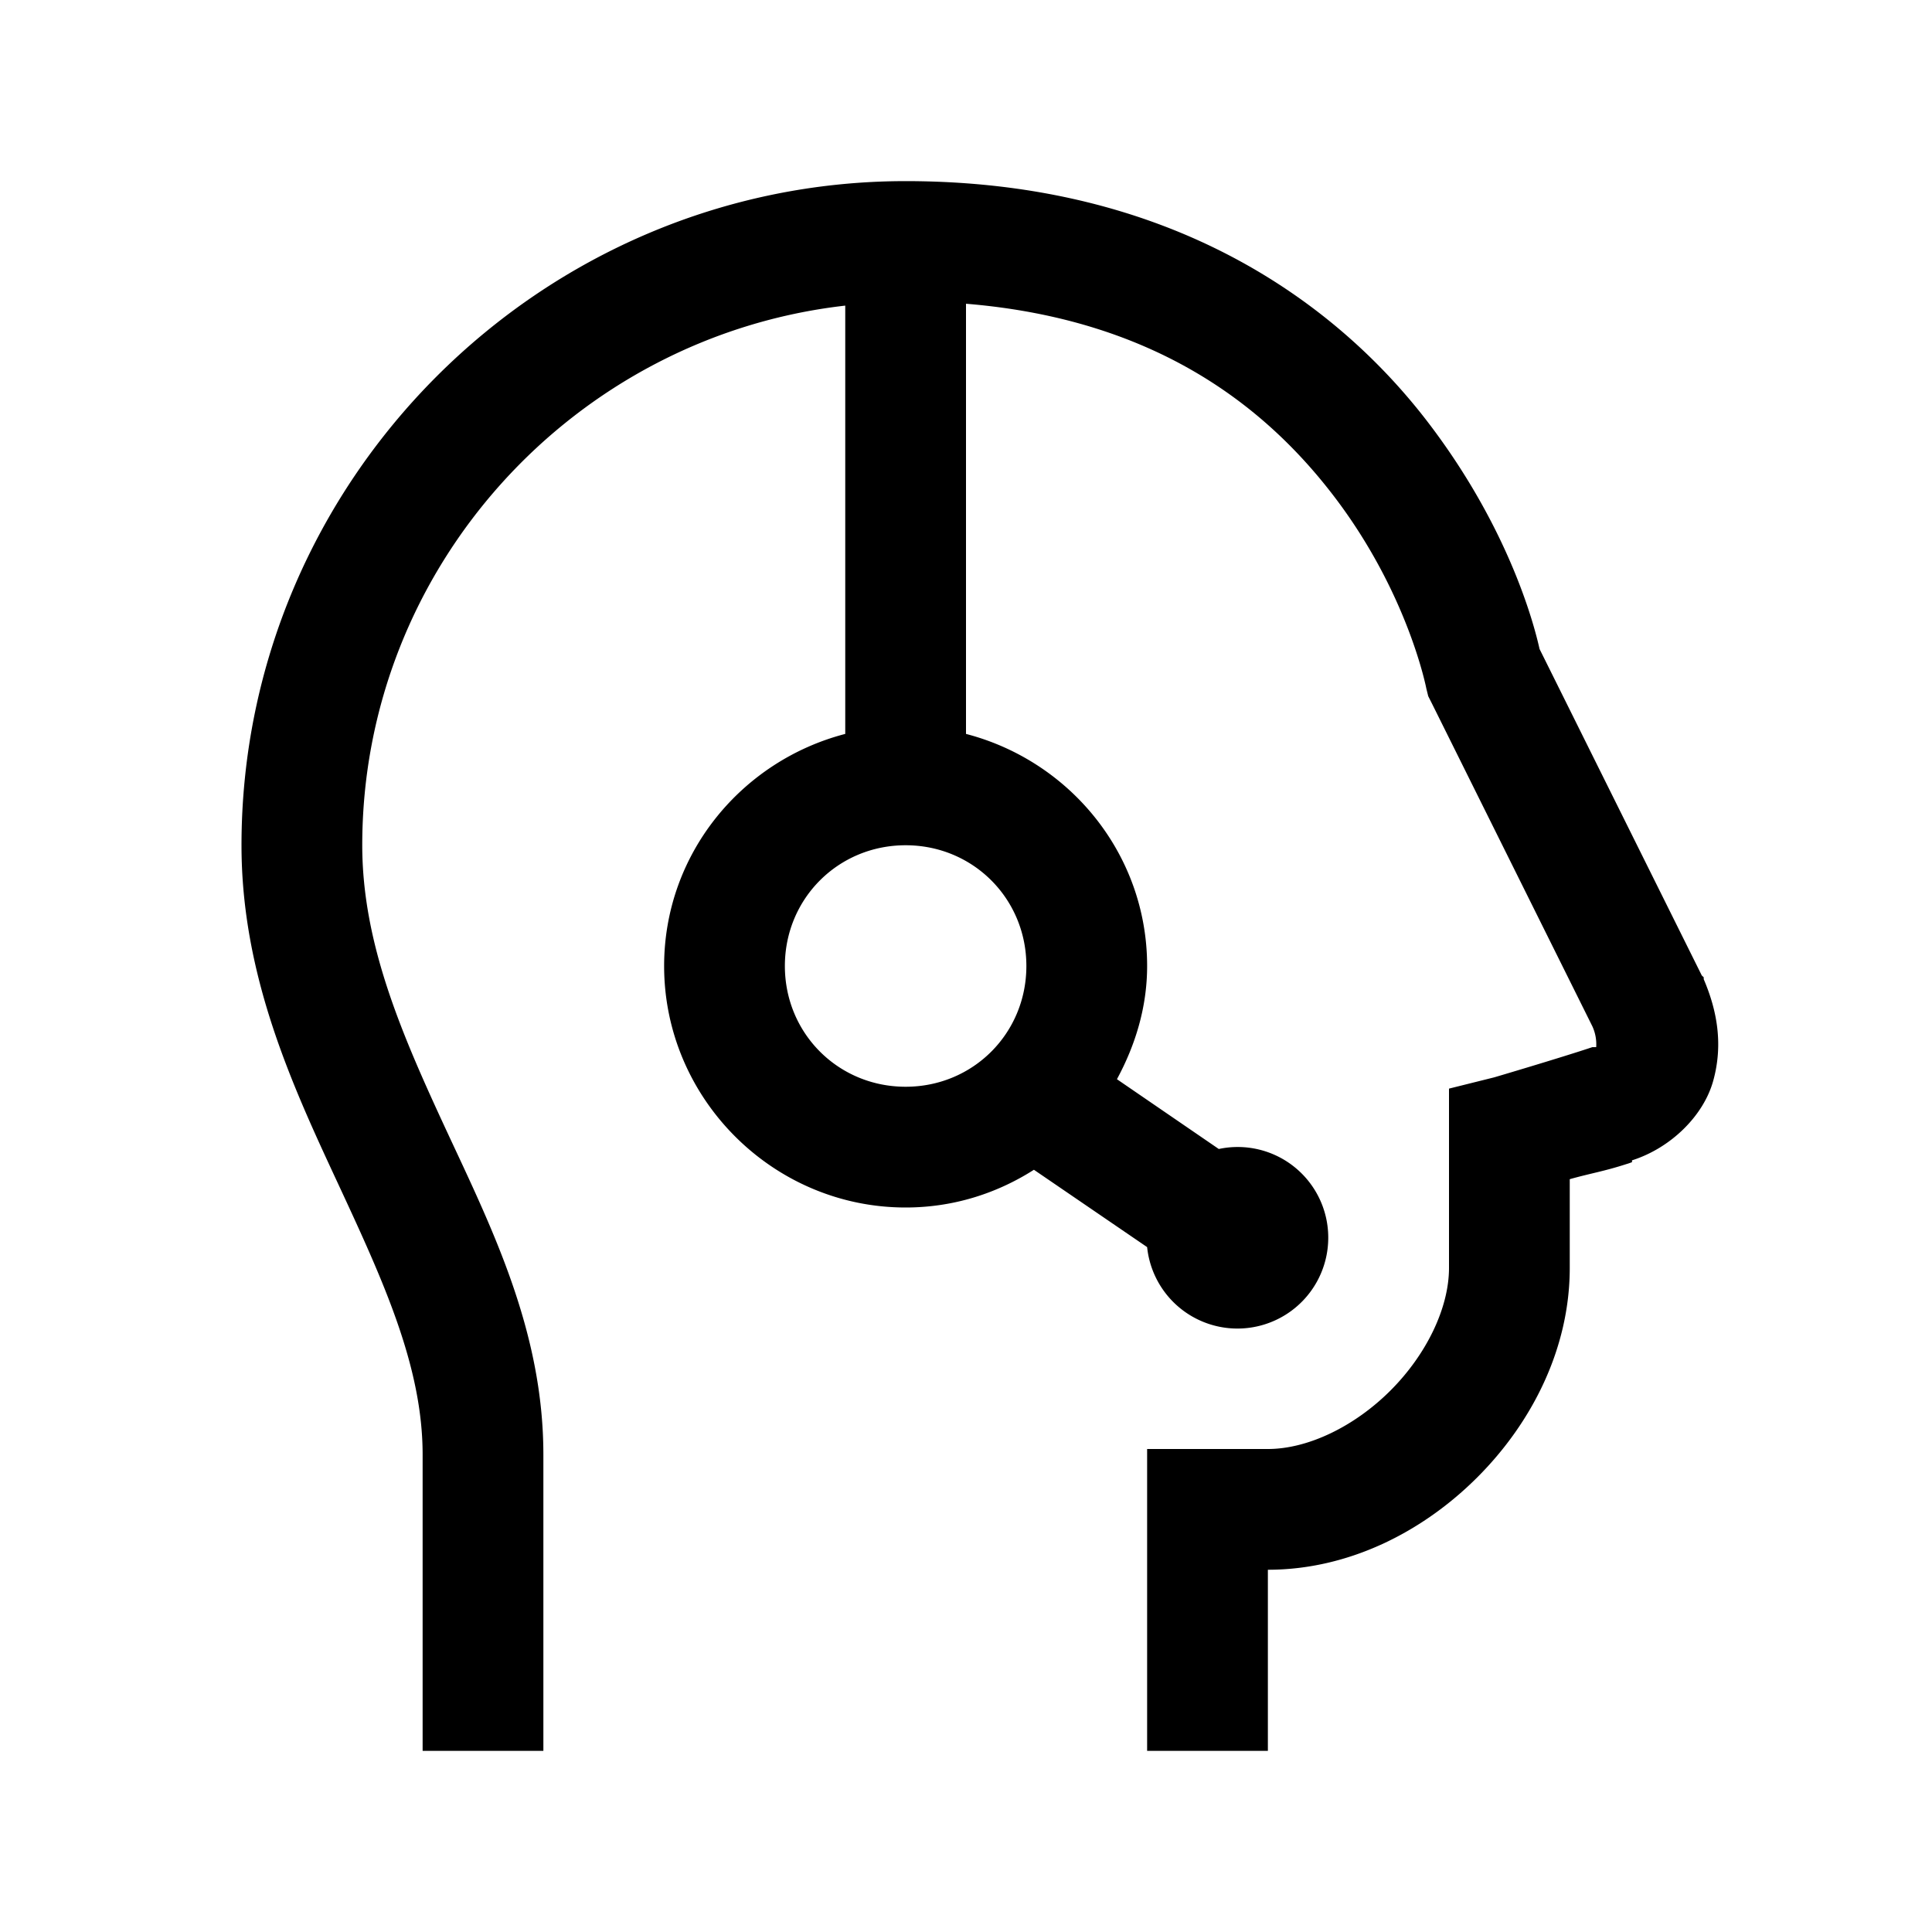
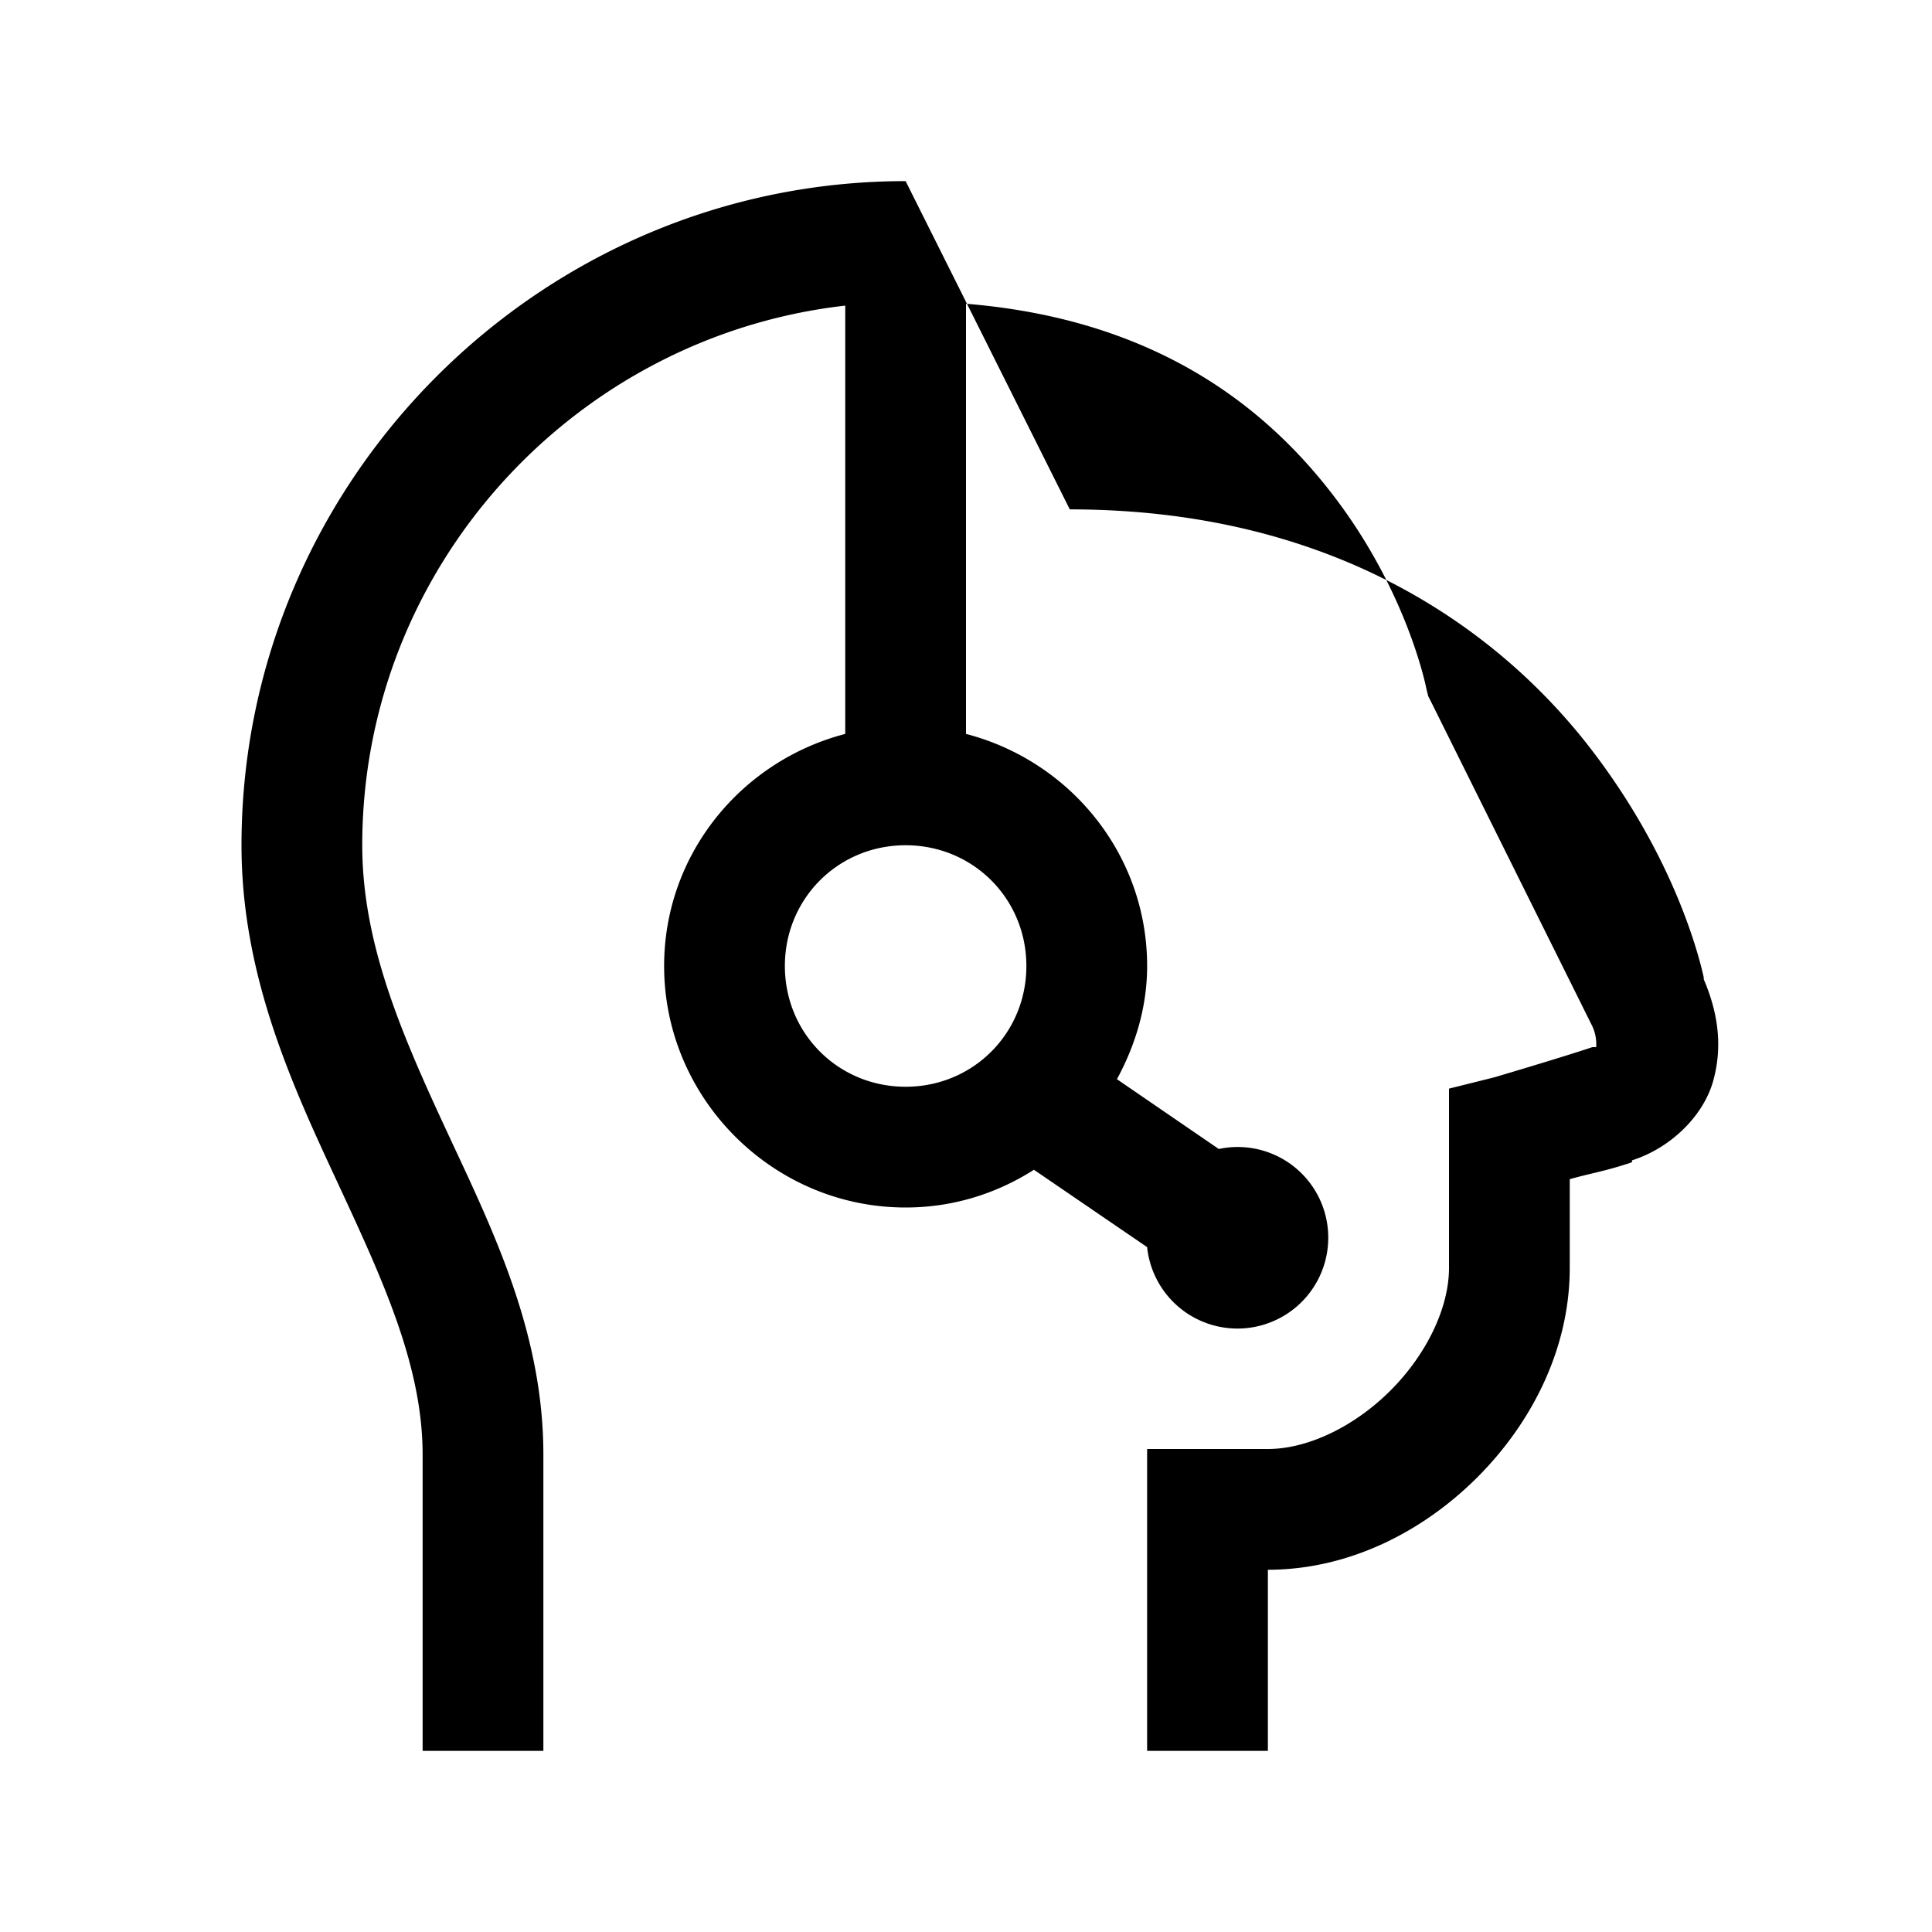
<svg xmlns="http://www.w3.org/2000/svg" t="1729664046395" class="icon" viewBox="0 0 1024 1024" version="1.1" p-id="22993" width="200" height="200">
-   <path d="M480 96C286.56 96 128 254.56 128 448c0 69.216 26.912 127.232 51.008 179.008C203.072 678.784 224 724.128 224 771.008V928h64v-156.992c0-65.152-27.072-119.584-51.008-171.008C213.12 548.576 192 500.384 192 448c0-147.584 112.608-269.76 256-286.016v227.008c-55.04 14.304-96 63.68-96 123.008 0 70.304 57.696 128 128 128 25.056 0 48.192-7.36 68-20L608 660.992a48.128 48.128 0 0 0 96-4.992 48 48 0 0 0-58.016-47.008L592 572c9.76-18.048 16-38.176 16-60 0-59.296-40.96-108.704-96-123.008V160.992c101.28 8.288 159.328 55.296 195.008 102.016 39.36 51.52 48.992 101.984 48.992 101.984l0.992 4 2.016 4L844 544a22.816 22.816 0 0 1 2.016 11.008h-2.016c-17.184 5.728-52 16-52 16l-24 5.984V672c0 21.344-12.032 46.016-31.008 64.992-18.976 18.976-43.648 31.008-64.992 31.008h-64v160h64v-96c42.656 0 81.984-19.968 111.008-48.992C812.032 753.984 832 714.656 832 672v-47.008c10.88-3.072 18.176-4.16 30.016-8 0.992-0.256 1.984-0.672 2.976-0.992v-0.992c20.608-6.56 37.856-23.616 43.008-42.016 5.44-19.456 2.048-37.536-4.992-53.984v-1.024l-1.024-0.96-84.992-171.04-0.992-1.984c-2.496-11.2-15.296-62.752-59.008-120-48.64-63.68-136.416-128-276.992-128z m0 352c35.712 0 64 28.288 64 64s-28.288 64-64 64-64-28.288-64-64 28.288-64 64-64z" p-id="22994" />
+   <path d="M480 96C286.56 96 128 254.56 128 448c0 69.216 26.912 127.232 51.008 179.008C203.072 678.784 224 724.128 224 771.008V928h64v-156.992c0-65.152-27.072-119.584-51.008-171.008C213.12 548.576 192 500.384 192 448c0-147.584 112.608-269.76 256-286.016v227.008c-55.04 14.304-96 63.68-96 123.008 0 70.304 57.696 128 128 128 25.056 0 48.192-7.36 68-20L608 660.992a48.128 48.128 0 0 0 96-4.992 48 48 0 0 0-58.016-47.008L592 572c9.76-18.048 16-38.176 16-60 0-59.296-40.96-108.704-96-123.008V160.992c101.28 8.288 159.328 55.296 195.008 102.016 39.36 51.52 48.992 101.984 48.992 101.984l0.992 4 2.016 4L844 544a22.816 22.816 0 0 1 2.016 11.008h-2.016c-17.184 5.728-52 16-52 16l-24 5.984V672c0 21.344-12.032 46.016-31.008 64.992-18.976 18.976-43.648 31.008-64.992 31.008h-64v160h64v-96c42.656 0 81.984-19.968 111.008-48.992C812.032 753.984 832 714.656 832 672v-47.008c10.88-3.072 18.176-4.16 30.016-8 0.992-0.256 1.984-0.672 2.976-0.992v-0.992c20.608-6.56 37.856-23.616 43.008-42.016 5.44-19.456 2.048-37.536-4.992-53.984v-1.024c-2.496-11.2-15.296-62.752-59.008-120-48.64-63.68-136.416-128-276.992-128z m0 352c35.712 0 64 28.288 64 64s-28.288 64-64 64-64-28.288-64-64 28.288-64 64-64z" p-id="22994" />
</svg>